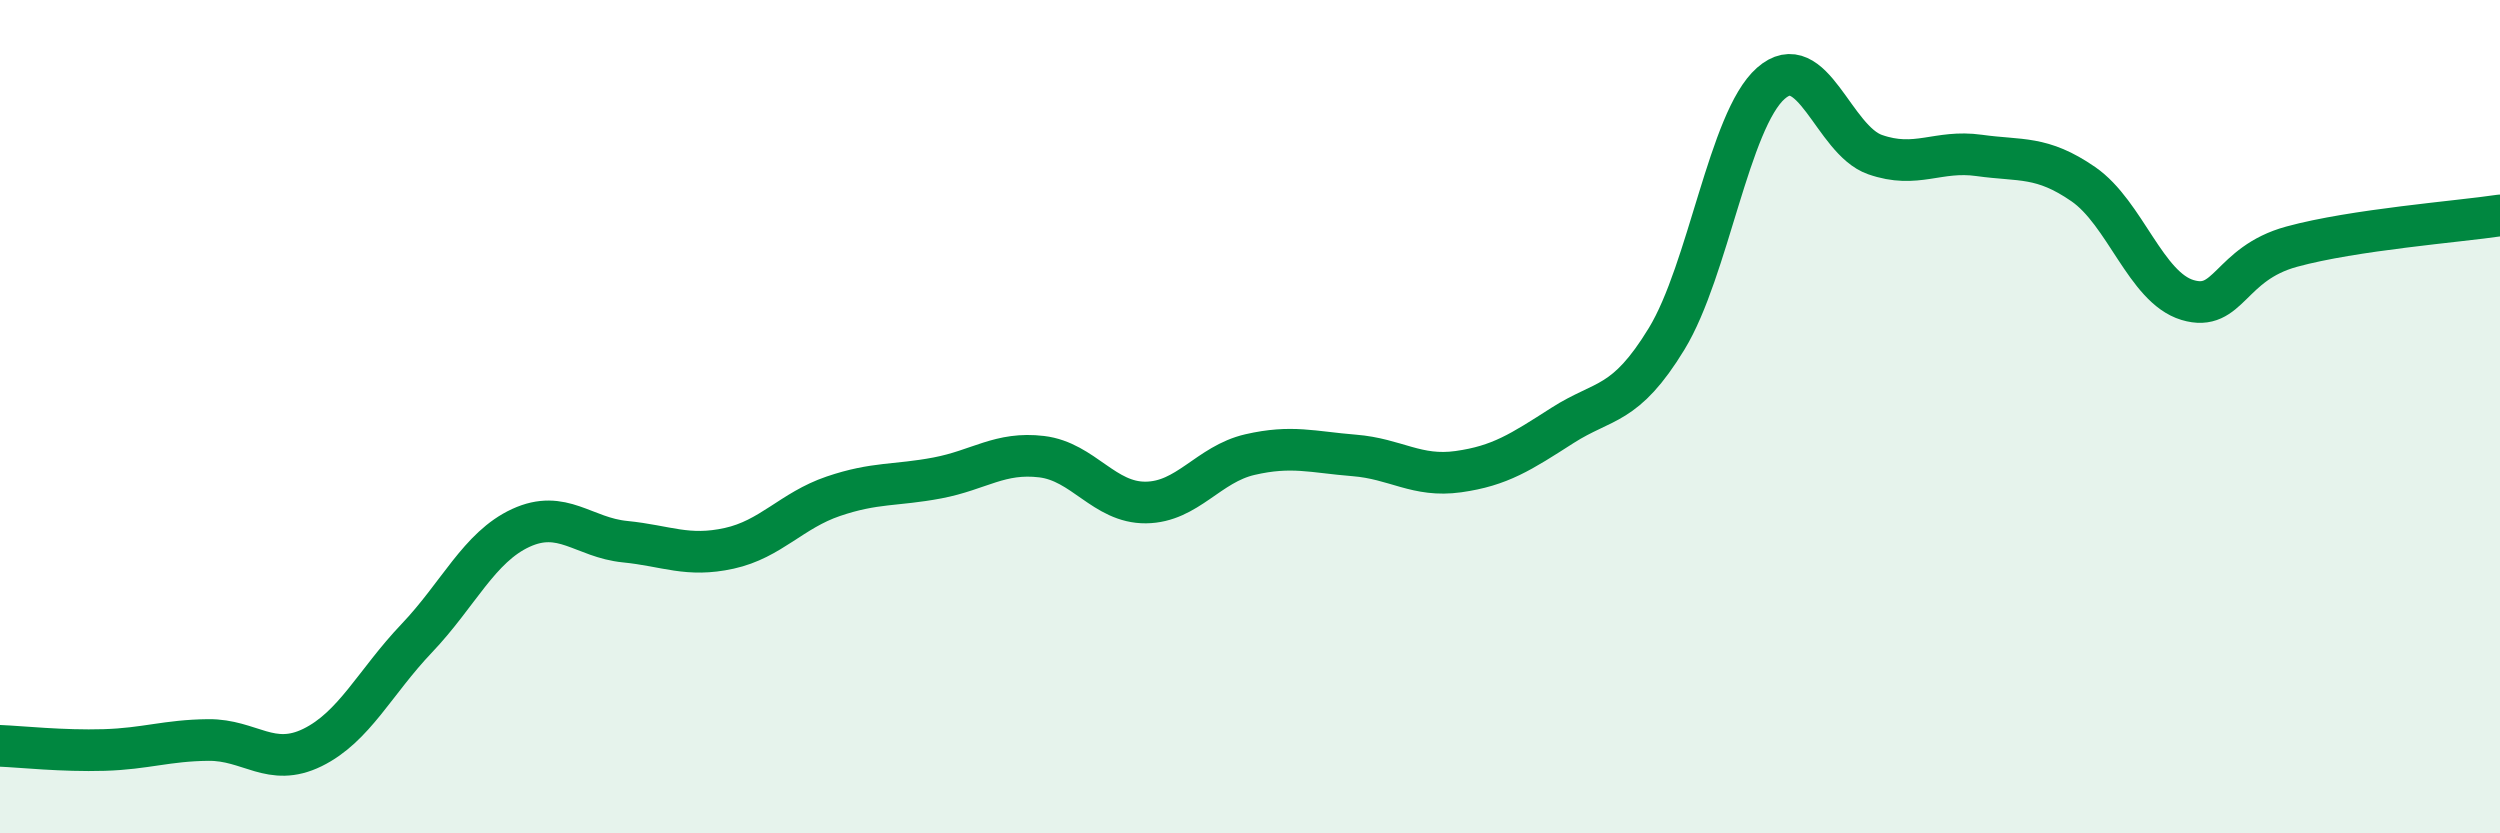
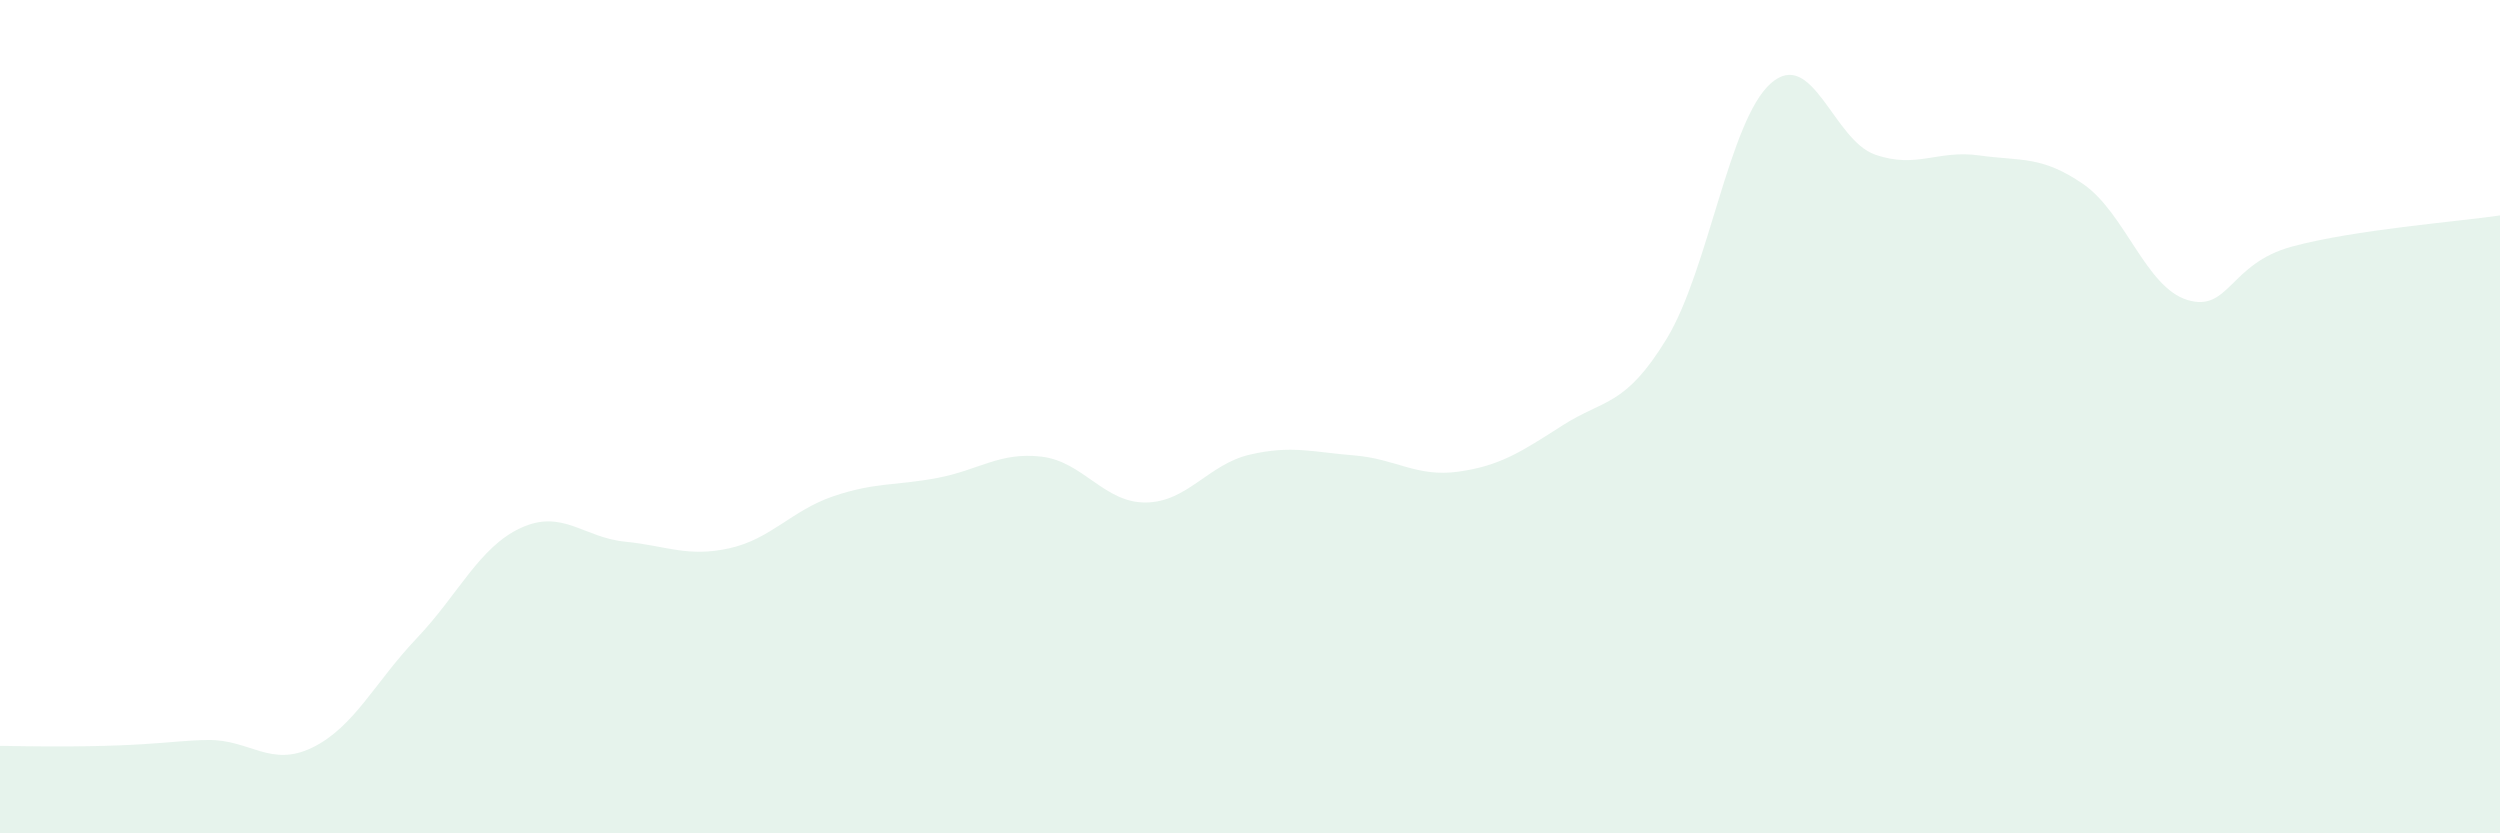
<svg xmlns="http://www.w3.org/2000/svg" width="60" height="20" viewBox="0 0 60 20">
-   <path d="M 0,17.9 C 0.5,17.92 1.5,18.03 2.5,18 C 3.5,17.97 4,17.77 5,17.76 C 6,17.75 6.5,18.43 7.5,17.94 C 8.5,17.45 9,16.37 10,15.32 C 11,14.27 11.5,13.13 12.5,12.67 C 13.5,12.21 14,12.9 15,13 C 16,13.1 16.5,13.38 17.5,13.16 C 18.5,12.94 19,12.25 20,11.91 C 21,11.57 21.5,11.66 22.5,11.47 C 23.5,11.28 24,10.84 25,10.96 C 26,11.08 26.5,12.07 27.5,12.06 C 28.5,12.05 29,11.14 30,10.91 C 31,10.68 31.5,10.85 32.5,10.93 C 33.5,11.01 34,11.46 35,11.32 C 36,11.18 36.5,10.85 37.5,10.21 C 38.5,9.57 39,9.77 40,8.13 C 41,6.49 41.5,2.88 42.5,2 C 43.5,1.12 44,3.36 45,3.71 C 46,4.06 46.5,3.59 47.5,3.73 C 48.5,3.87 49,3.73 50,4.42 C 51,5.11 51.5,6.9 52.5,7.2 C 53.5,7.5 53.5,6.33 55,5.92 C 56.5,5.51 59,5.32 60,5.17L60 20L0 20Z" fill="#008740" opacity="0.1" stroke-linecap="round" stroke-linejoin="round" />
-   <path d="M 0,17.9 C 0.5,17.92 1.5,18.03 2.5,18 C 3.5,17.97 4,17.77 5,17.76 C 6,17.75 6.5,18.43 7.5,17.94 C 8.5,17.45 9,16.37 10,15.32 C 11,14.27 11.5,13.13 12.5,12.67 C 13.5,12.21 14,12.9 15,13 C 16,13.1 16.5,13.38 17.5,13.16 C 18.5,12.94 19,12.25 20,11.91 C 21,11.57 21.5,11.66 22.5,11.47 C 23.5,11.28 24,10.84 25,10.96 C 26,11.08 26.5,12.07 27.5,12.06 C 28.5,12.05 29,11.14 30,10.91 C 31,10.68 31.5,10.85 32.5,10.93 C 33.5,11.01 34,11.46 35,11.32 C 36,11.18 36.5,10.85 37.5,10.21 C 38.5,9.57 39,9.77 40,8.13 C 41,6.49 41.5,2.88 42.5,2 C 43.5,1.12 44,3.36 45,3.71 C 46,4.06 46.5,3.59 47.5,3.73 C 48.5,3.87 49,3.73 50,4.42 C 51,5.11 51.5,6.9 52.5,7.2 C 53.5,7.5 53.5,6.33 55,5.92 C 56.5,5.51 59,5.32 60,5.17" stroke="#008740" stroke-width="1" fill="none" stroke-linecap="round" stroke-linejoin="round" />
+   <path d="M 0,17.9 C 3.5,17.97 4,17.77 5,17.76 C 6,17.75 6.5,18.43 7.5,17.94 C 8.5,17.45 9,16.37 10,15.32 C 11,14.27 11.5,13.13 12.5,12.67 C 13.5,12.21 14,12.9 15,13 C 16,13.1 16.5,13.38 17.5,13.16 C 18.5,12.94 19,12.25 20,11.91 C 21,11.57 21.5,11.66 22.5,11.47 C 23.5,11.28 24,10.84 25,10.96 C 26,11.08 26.5,12.07 27.5,12.06 C 28.5,12.05 29,11.14 30,10.91 C 31,10.68 31.5,10.85 32.5,10.93 C 33.5,11.01 34,11.46 35,11.32 C 36,11.18 36.5,10.85 37.5,10.21 C 38.5,9.57 39,9.77 40,8.13 C 41,6.49 41.5,2.88 42.5,2 C 43.5,1.12 44,3.36 45,3.71 C 46,4.06 46.5,3.59 47.5,3.73 C 48.5,3.87 49,3.73 50,4.42 C 51,5.11 51.5,6.9 52.5,7.2 C 53.5,7.5 53.5,6.33 55,5.92 C 56.5,5.51 59,5.32 60,5.17L60 20L0 20Z" fill="#008740" opacity="0.1" stroke-linecap="round" stroke-linejoin="round" />
</svg>